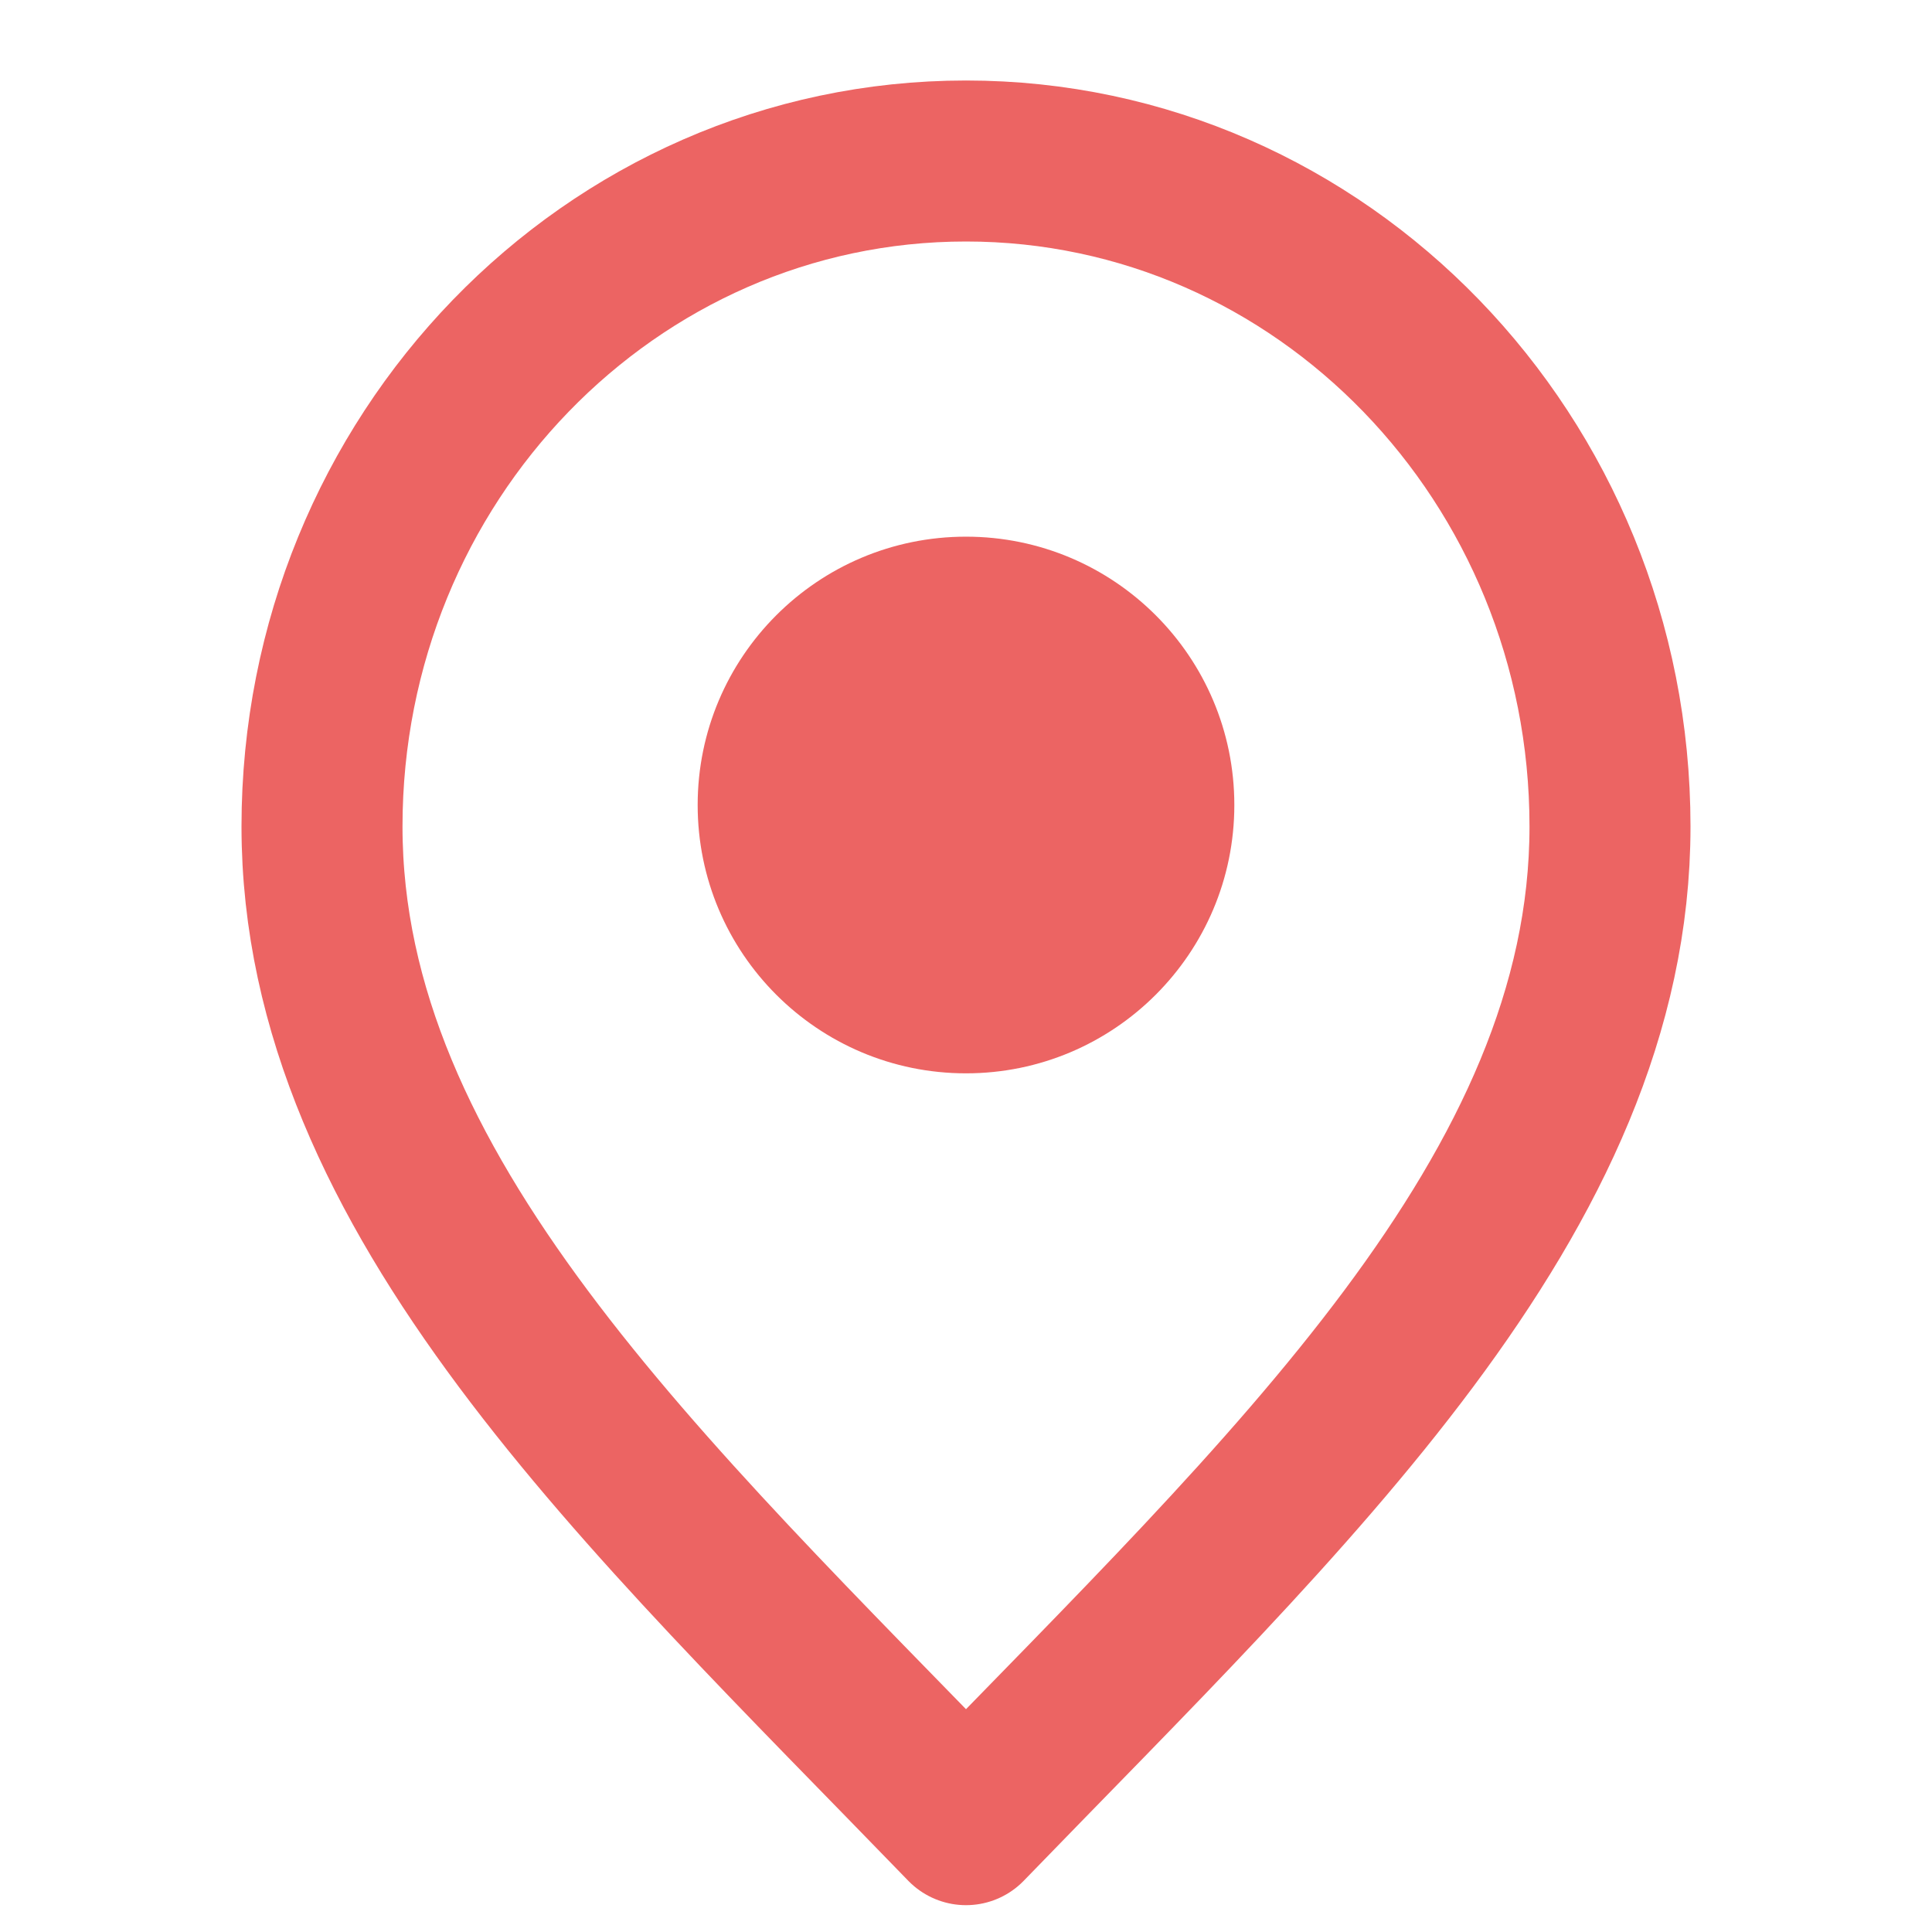
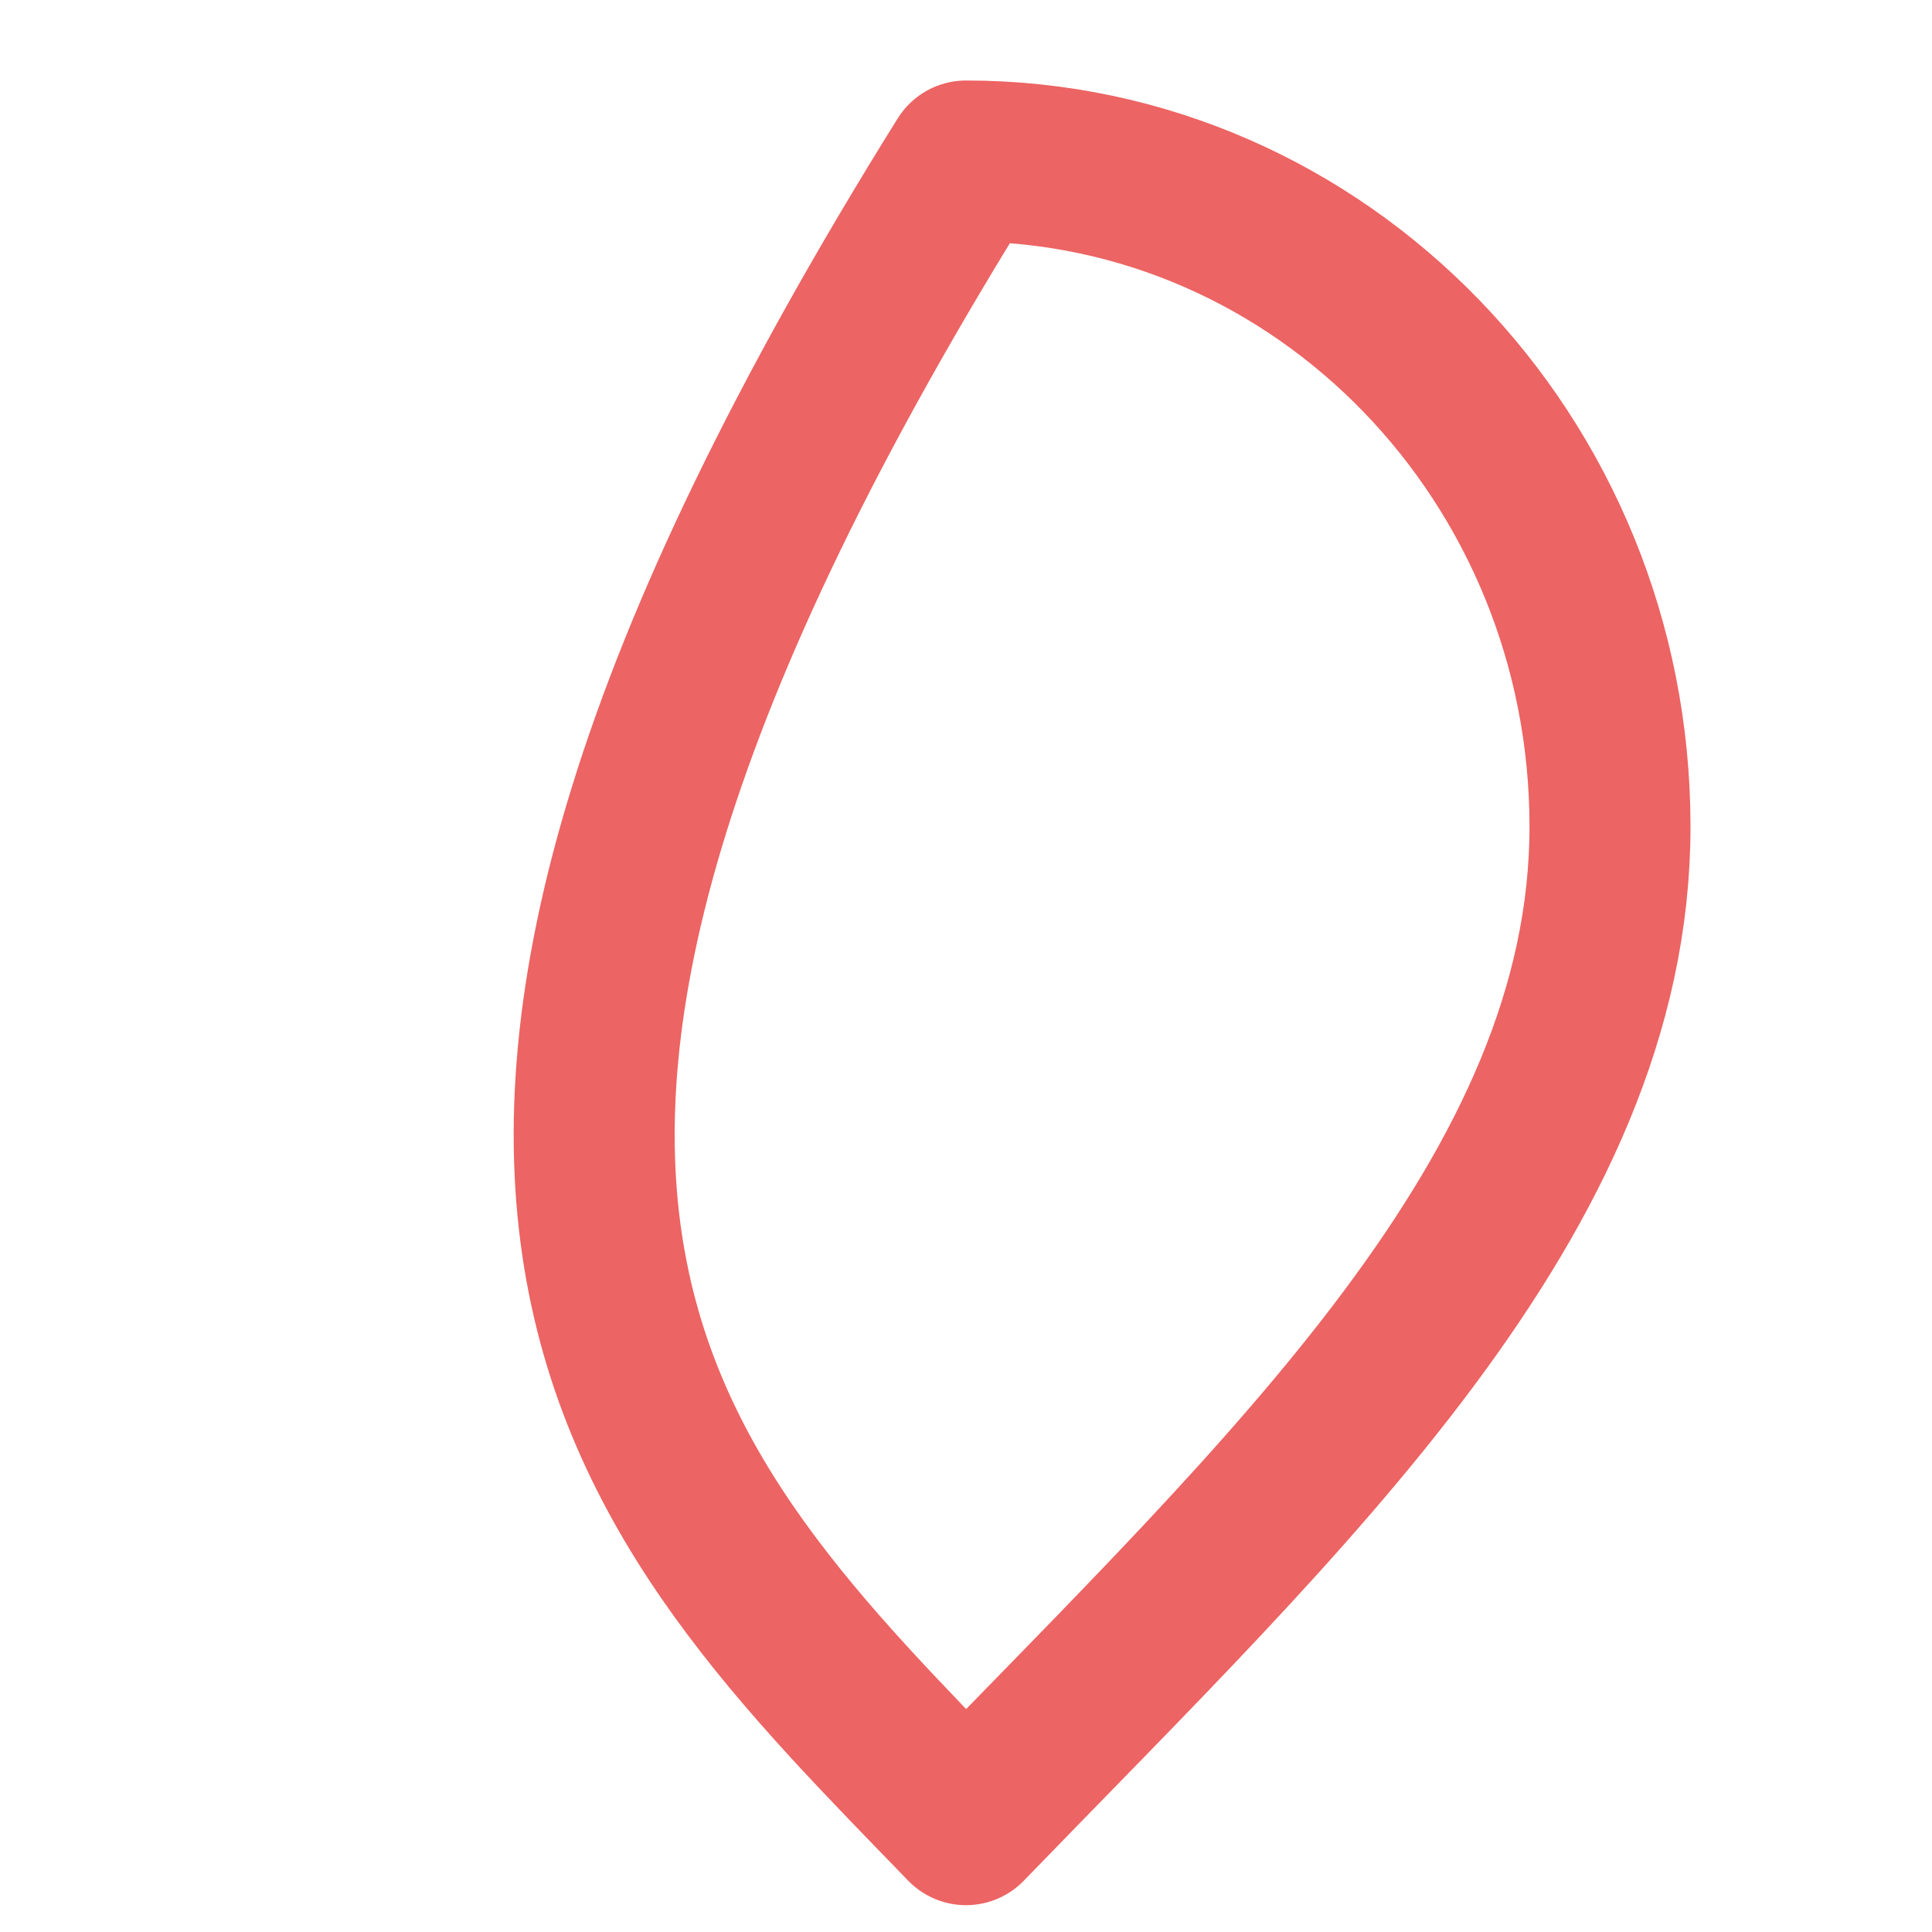
<svg xmlns="http://www.w3.org/2000/svg" width="36" height="36" viewBox="0 0 36 36" fill="none">
-   <path d="M18 34C24 27.8 30 22.248 30 15.4C30 8.552 24.627 3 18 3C11.373 3 6 8.552 6 15.4C6 22.248 12 27.8 18 34Z" stroke="#EC6463" stroke-width="3" stroke-linecap="round" stroke-linejoin="round" />
-   <path d="M18 20C20.761 20 23 17.761 23 15C23 12.239 20.761 10 18 10C15.239 10 13 12.239 13 15C13 17.761 15.239 20 18 20Z" fill="#EC6463" />
+   <path d="M18 34C24 27.8 30 22.248 30 15.4C30 8.552 24.627 3 18 3C6 22.248 12 27.8 18 34Z" stroke="#EC6463" stroke-width="3" stroke-linecap="round" stroke-linejoin="round" />
</svg>